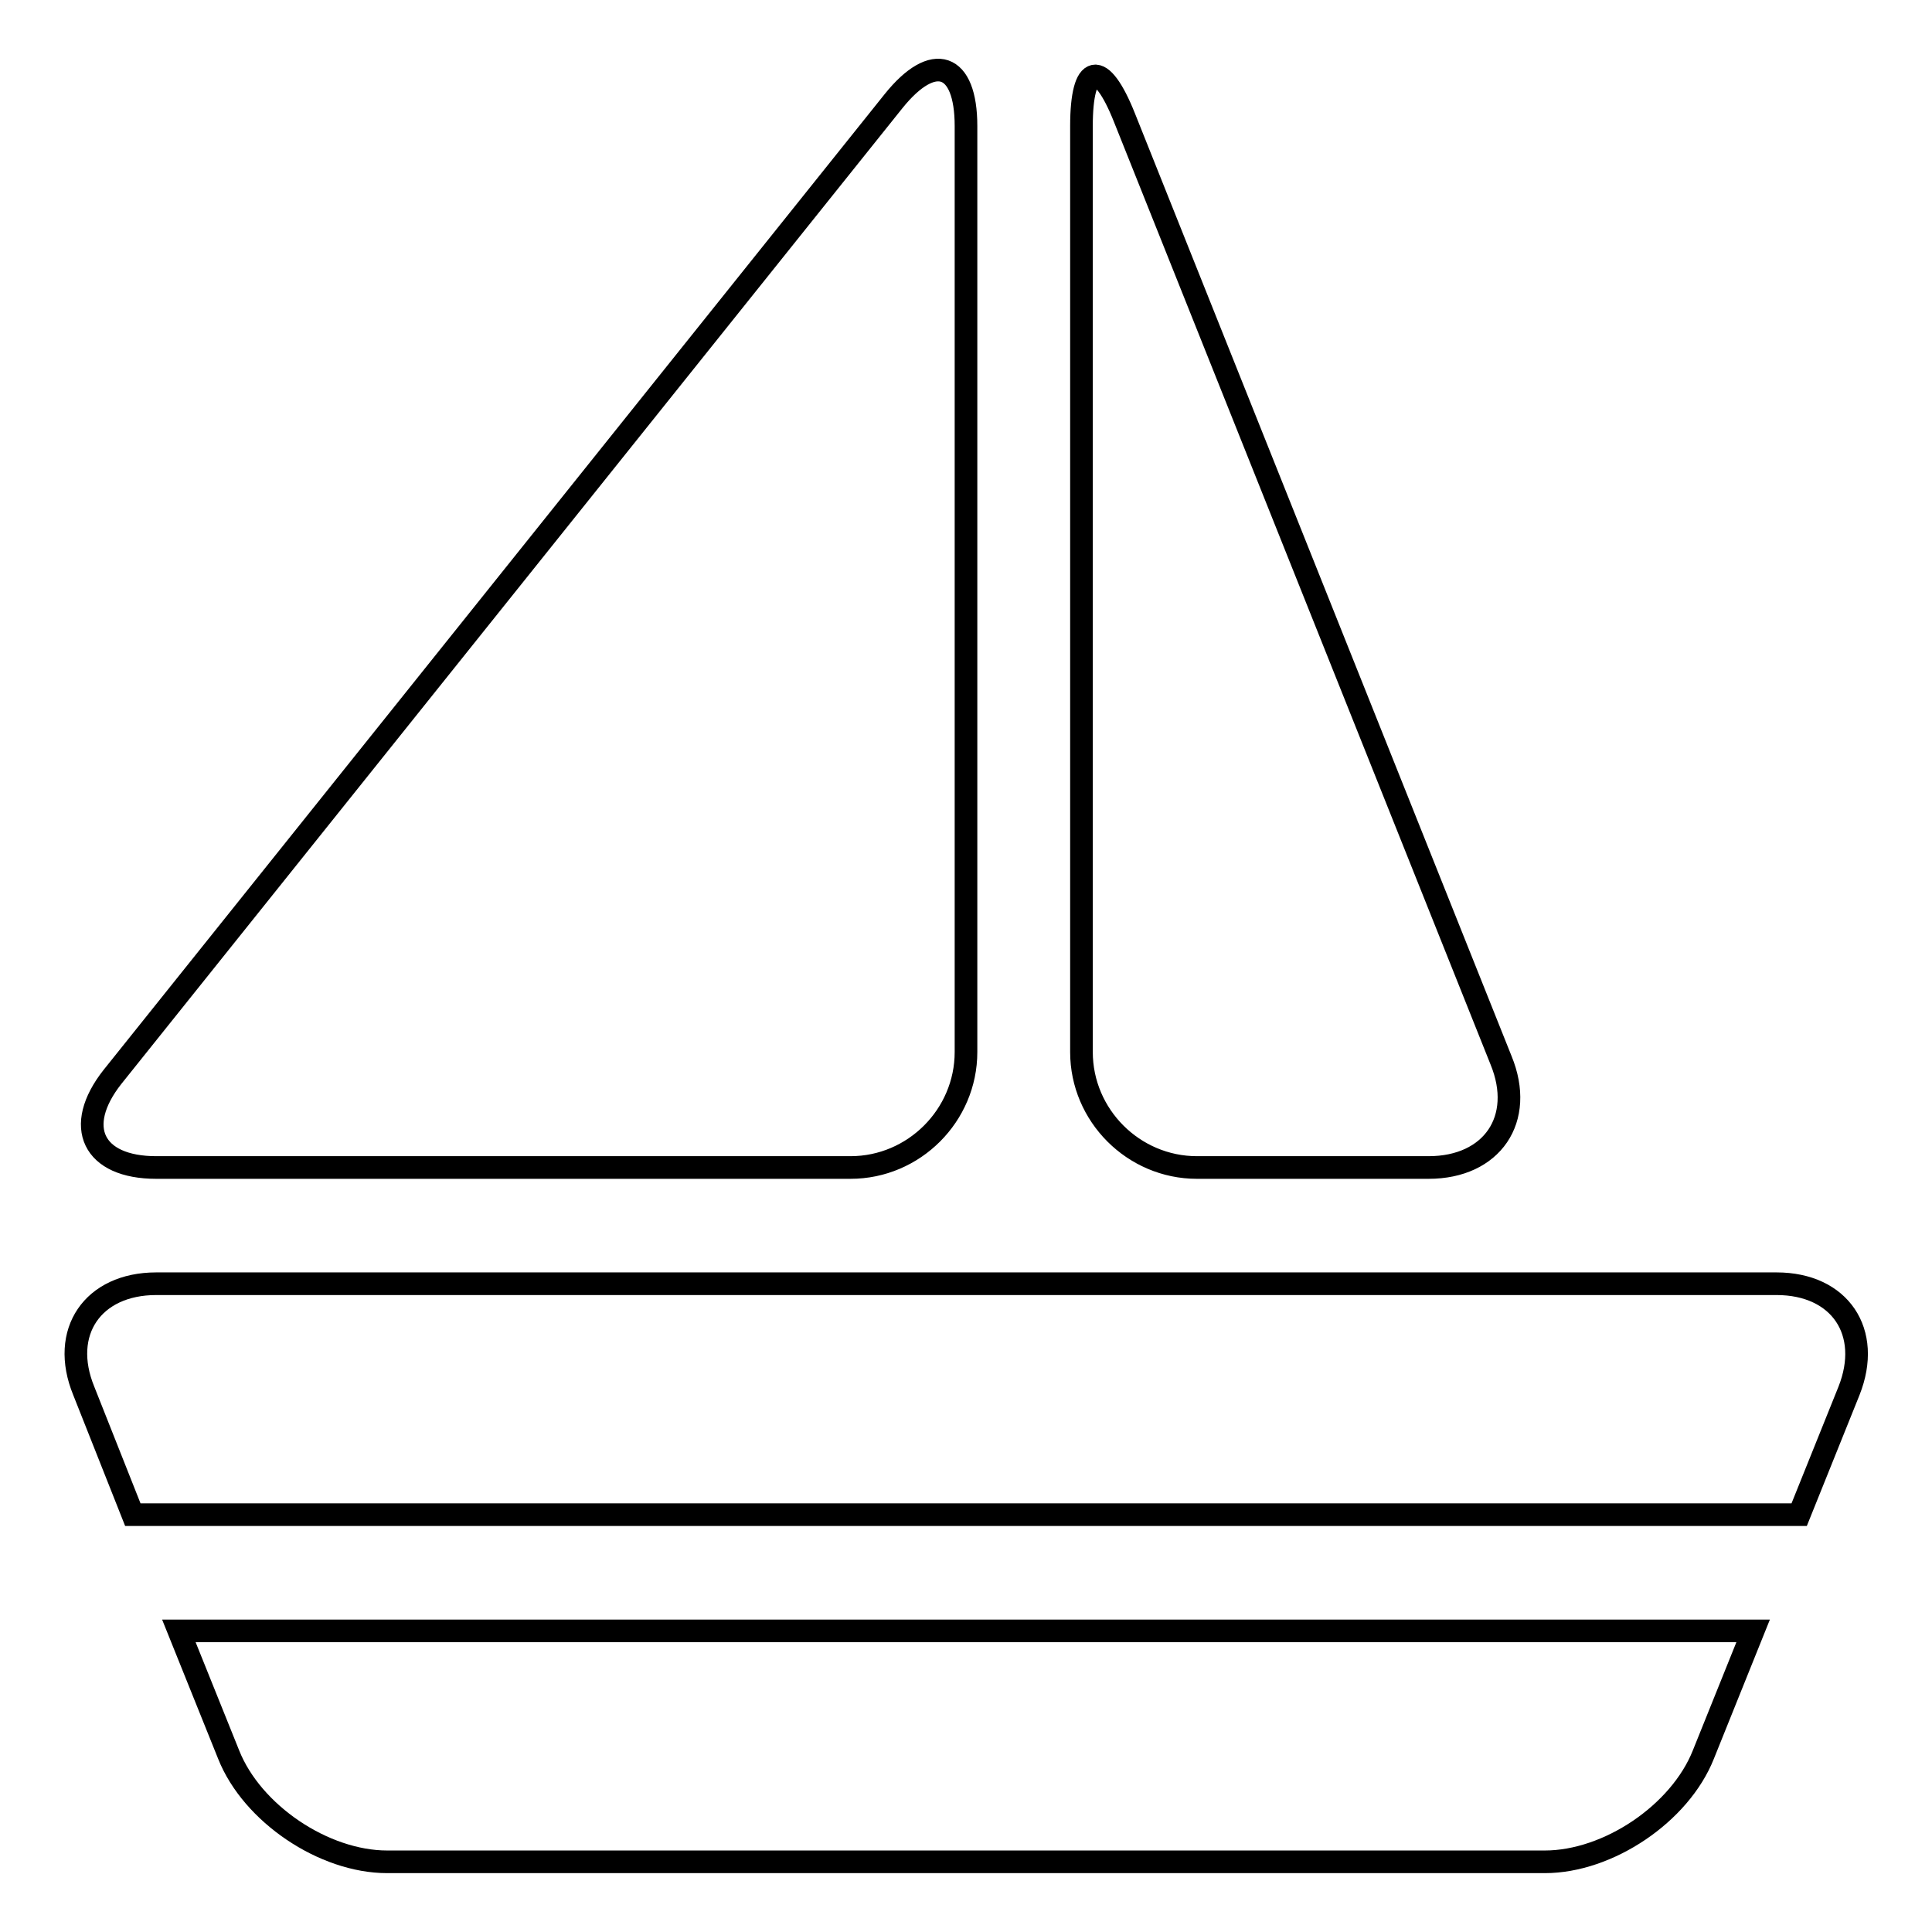
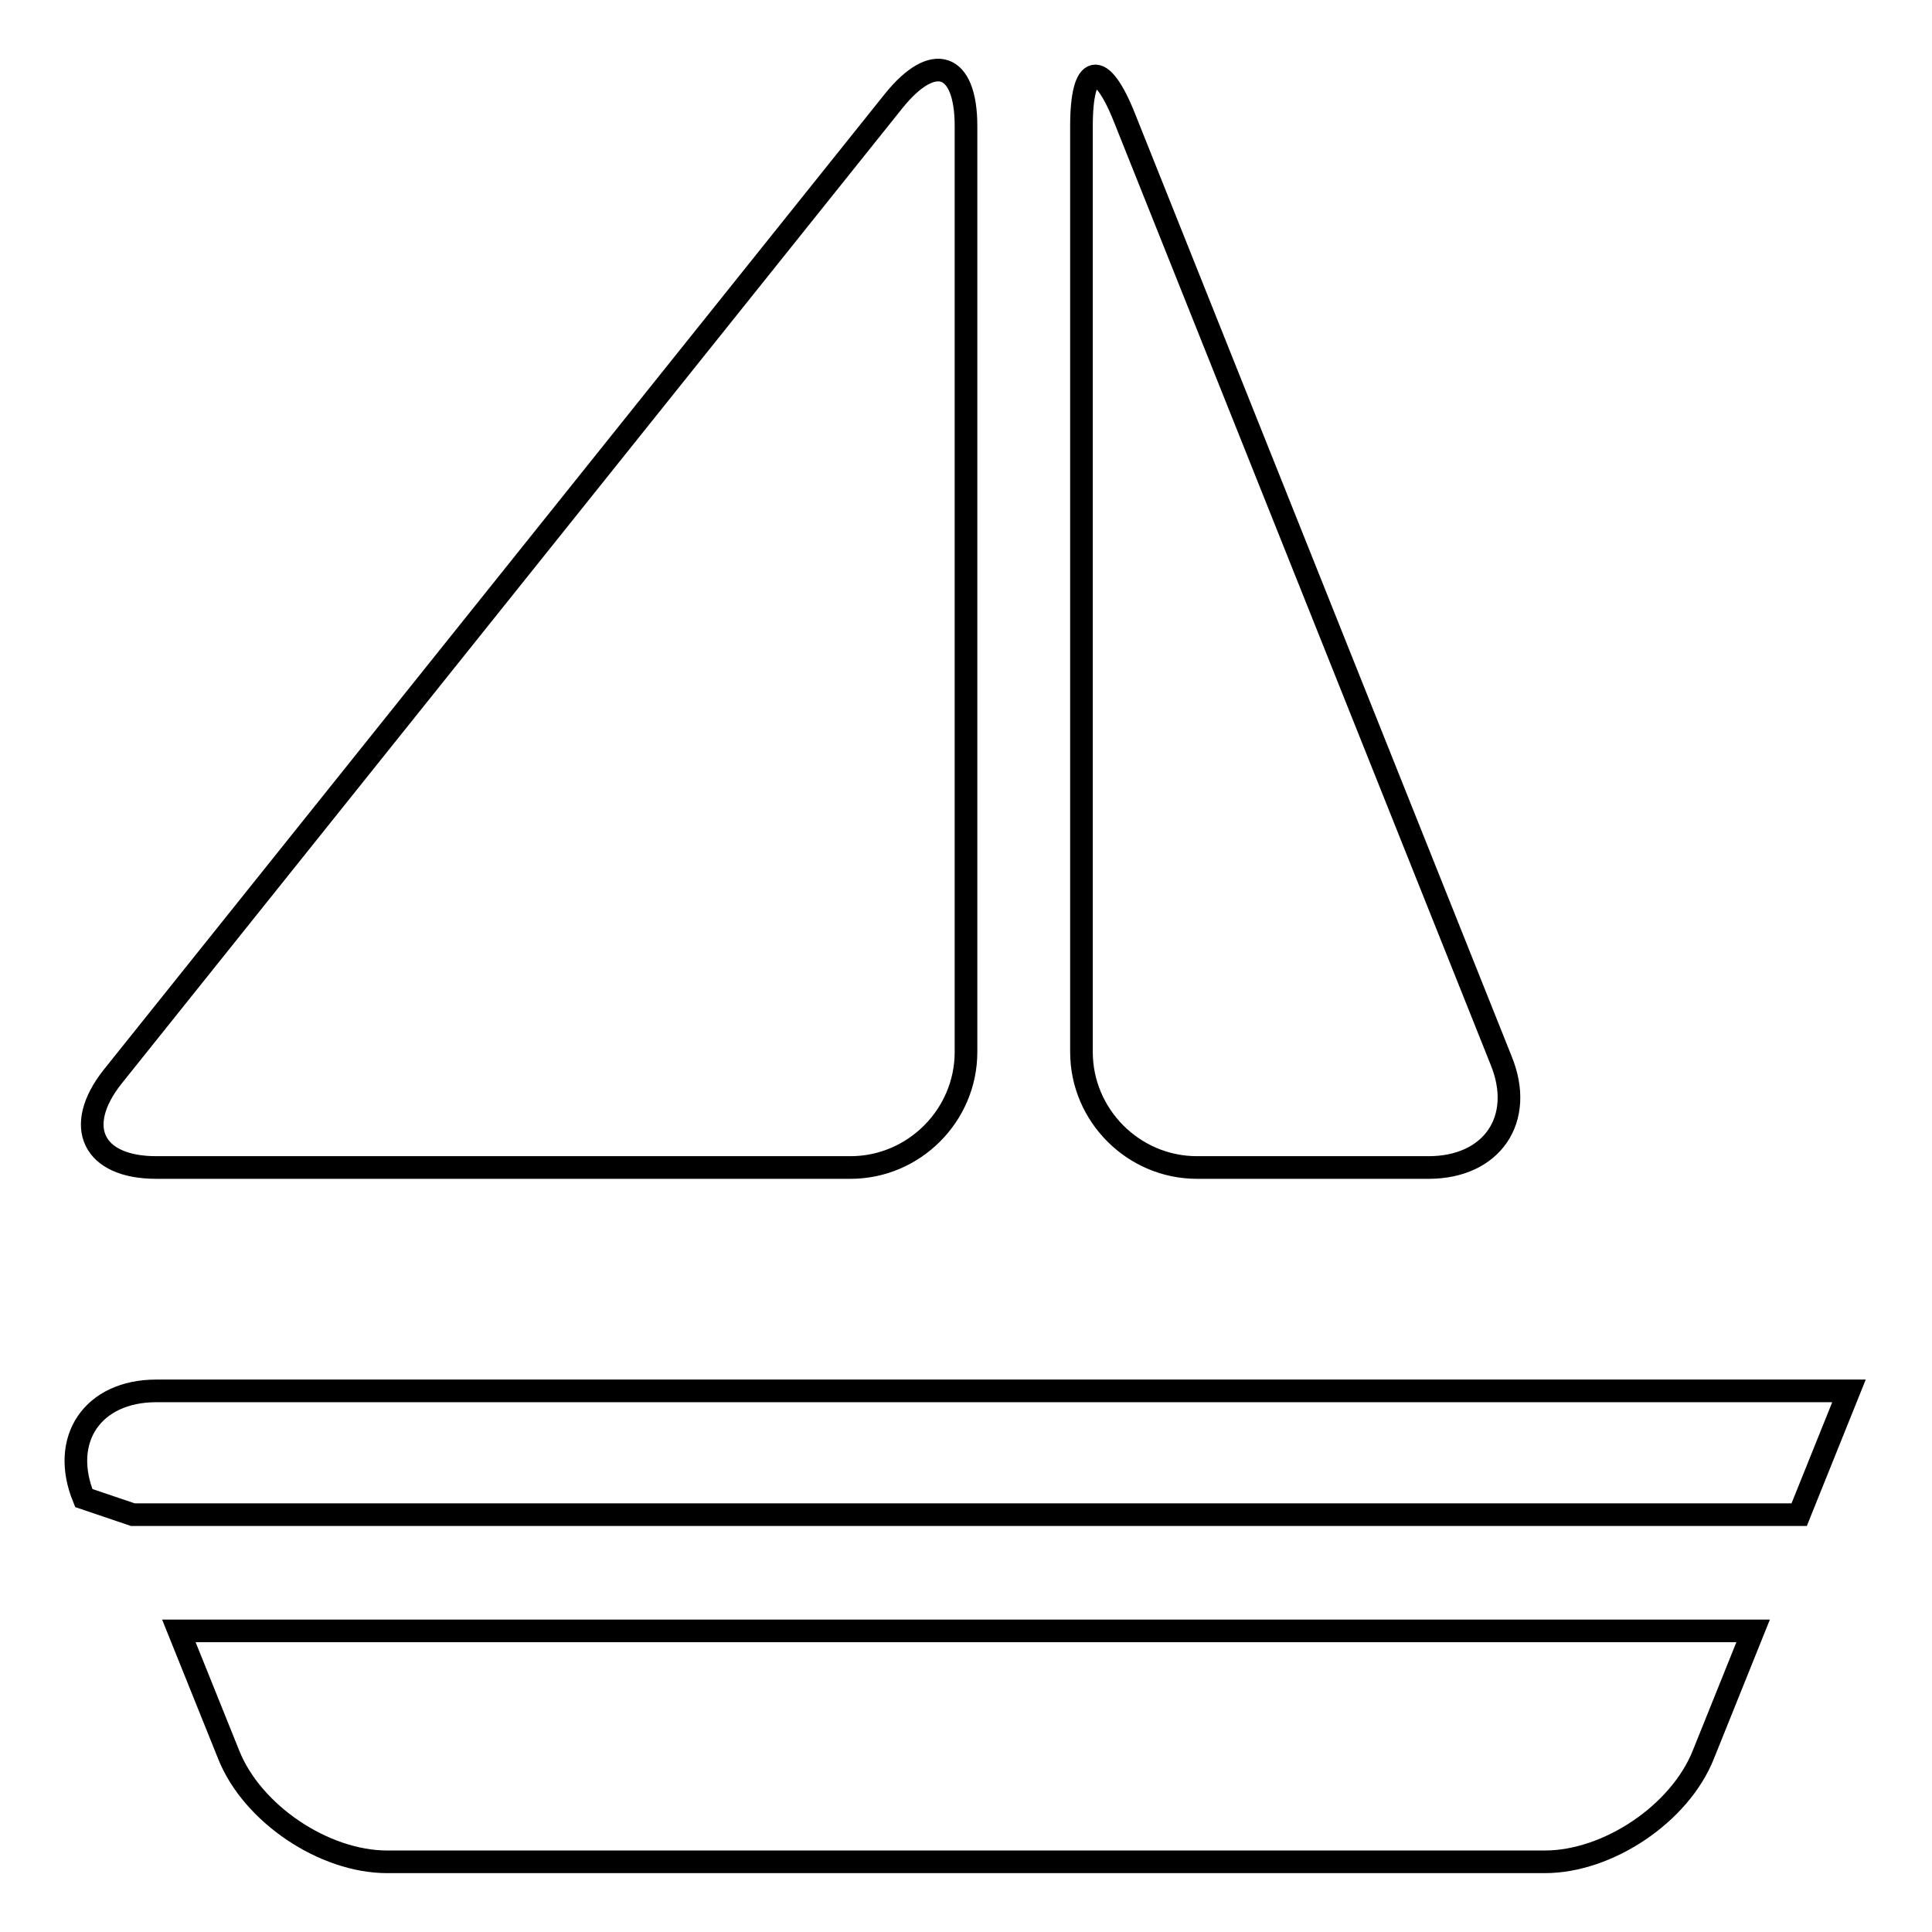
<svg xmlns="http://www.w3.org/2000/svg" version="1.1" x="0px" y="0px" viewBox="0 0 256 256" enable-background="new 0 0 256 256" xml:space="preserve">
  <g>
    <g>
      <g>
-         <path stroke-width="3" fill-opacity="0" stroke="#000000" d="M118.4,13.4c5.3-6.6,9.6-5.1,9.6,3.3v122.7c0,8.4-6.9,15.3-15.3,15.3h-92c-8.4,0-11-5.4-5.8-12L118.4,13.4z M143.3,139.4c0,8.4,6.9,15.3,15.3,15.3h30.7c8.4,0,12.8-6.4,9.6-14.2L149,15.6c-3.1-7.8-5.7-7.3-5.7,1.1V139.4z M17.6,200.7h220.8l6.6-16.4c3.1-7.8-1.2-14.2-9.6-14.2H20.7c-8.4,0-12.8,6.4-9.6,14.2L17.6,200.7z M23.7,216.1l6.6,16.4c3.1,7.8,12.6,14.2,21,14.2h153.4c8.4,0,17.9-6.4,21-14.2l6.6-16.4H23.7z" />
+         <path stroke-width="3" fill-opacity="0" stroke="#000000" d="M118.4,13.4c5.3-6.6,9.6-5.1,9.6,3.3v122.7c0,8.4-6.9,15.3-15.3,15.3h-92c-8.4,0-11-5.4-5.8-12L118.4,13.4z M143.3,139.4c0,8.4,6.9,15.3,15.3,15.3h30.7c8.4,0,12.8-6.4,9.6-14.2L149,15.6c-3.1-7.8-5.7-7.3-5.7,1.1V139.4z M17.6,200.7h220.8l6.6-16.4H20.7c-8.4,0-12.8,6.4-9.6,14.2L17.6,200.7z M23.7,216.1l6.6,16.4c3.1,7.8,12.6,14.2,21,14.2h153.4c8.4,0,17.9-6.4,21-14.2l6.6-16.4H23.7z" />
      </g>
      <g />
      <g />
      <g />
      <g />
      <g />
      <g />
      <g />
      <g />
      <g />
      <g />
      <g />
      <g />
      <g />
      <g />
      <g />
    </g>
  </g>
</svg>